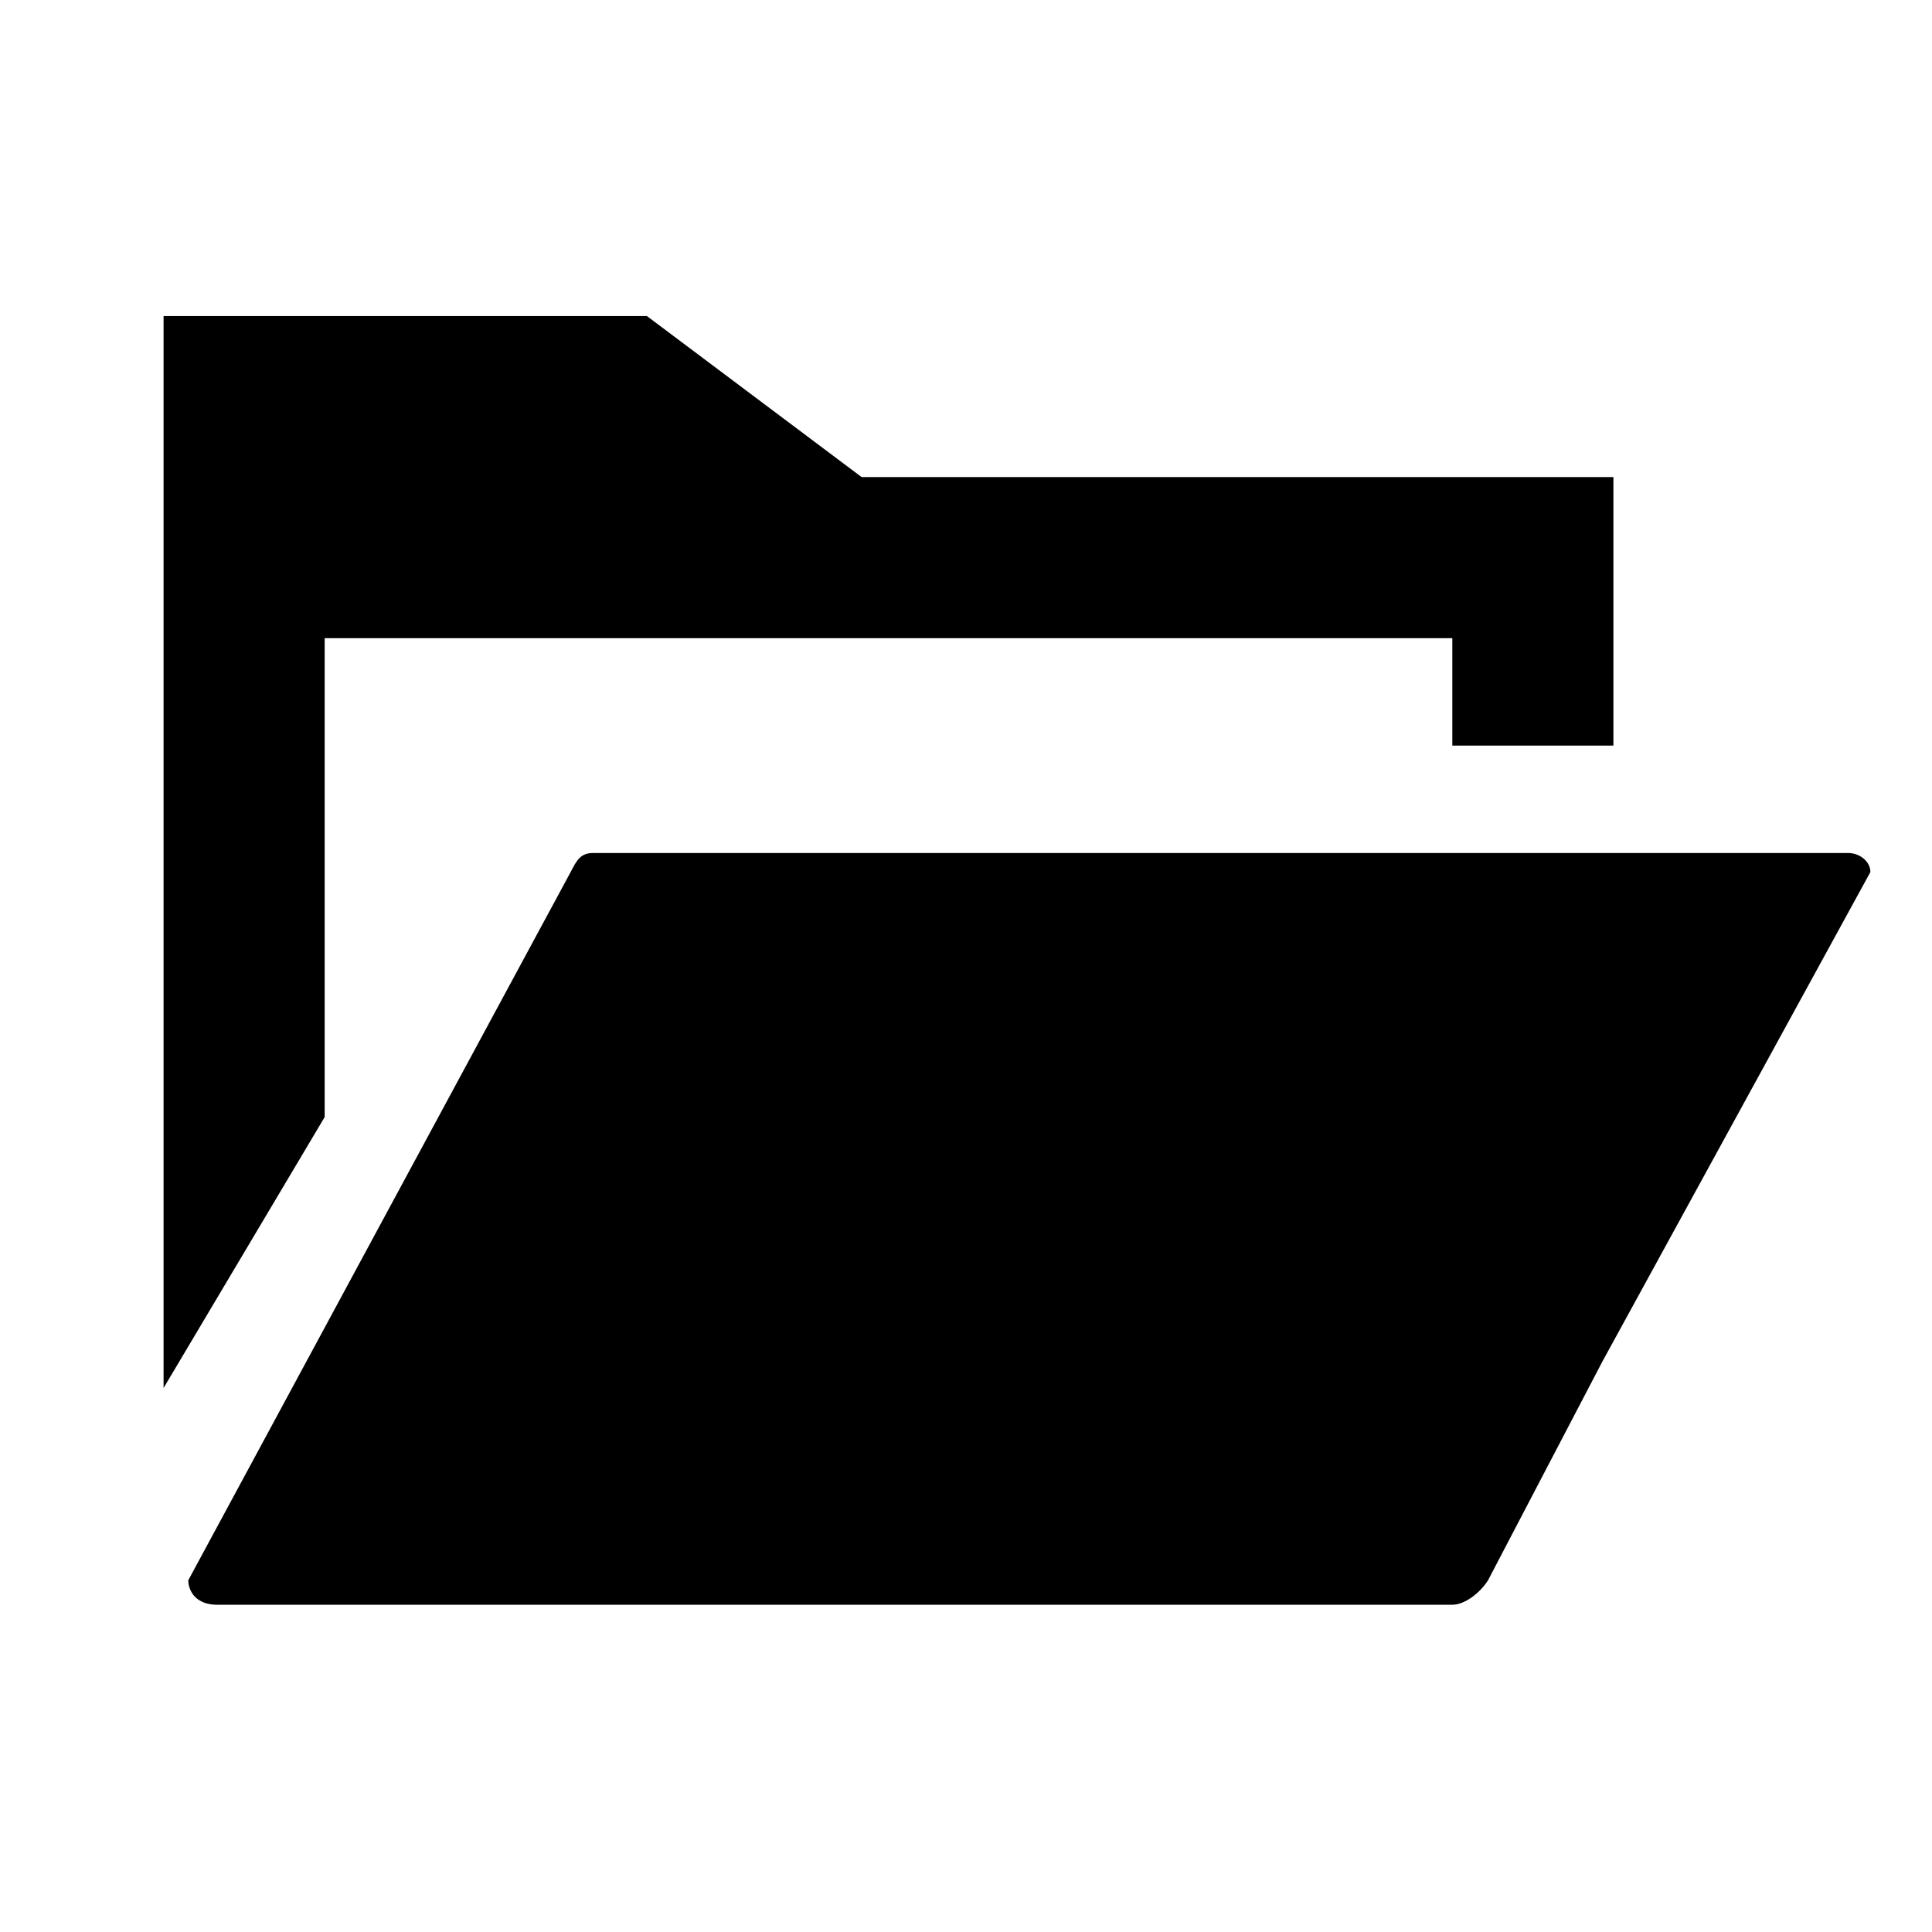
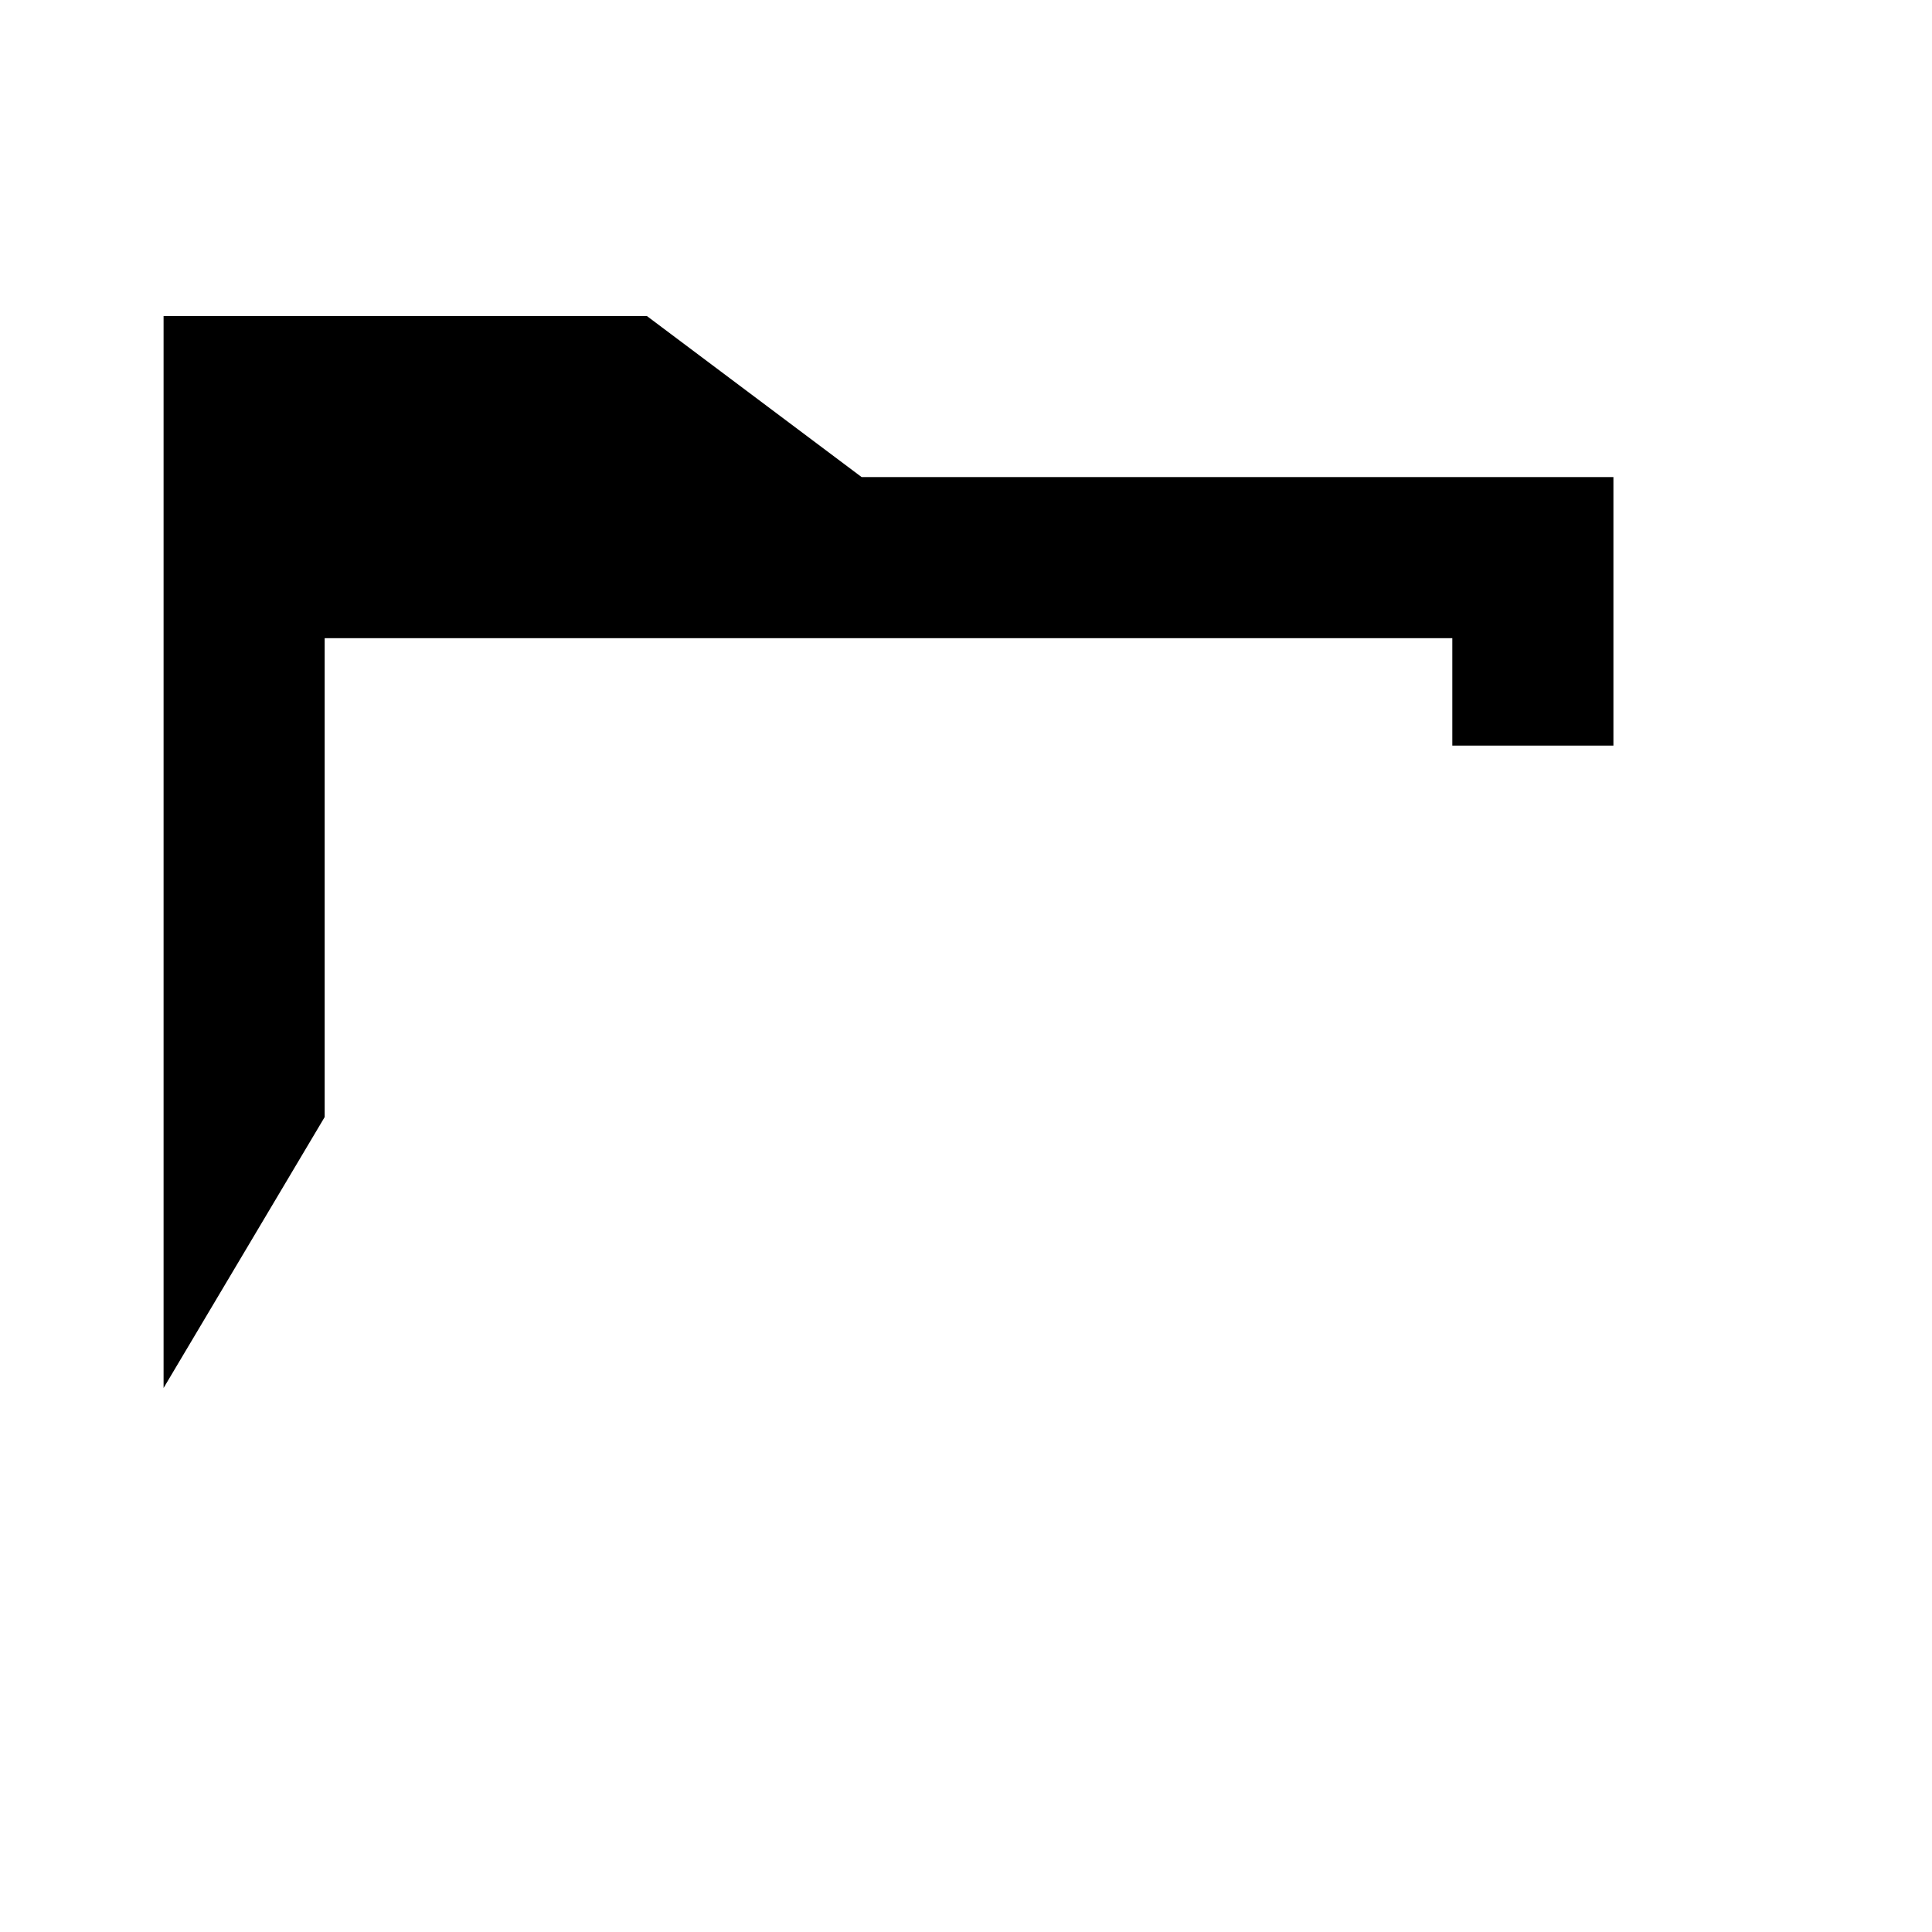
<svg xmlns="http://www.w3.org/2000/svg" version="1.1" id="_x32_" x="0px" y="0px" width="511.98px" height="512.012px" viewBox="0 0 511.98 512.012" enable-background="new 0 0 511.98 512.012" xml:space="preserve">
  <g>
    <polygon points="228.337,126.431 171.415,83.741 43.347,83.741 43.347,122.192 43.347,128.148 43.347,367.82 86.037,296.023    86.037,169.121 384.865,169.121 384.865,197.58 427.555,197.58 427.555,126.431  " />
-     <path d="M495.653,231.098l-71.018,129.701l-30.307,57.979c-2.129,3.367-6.199,6.482-9.465,6.482H57.578   c-5.67,0-7.572-3.586-7.686-6.313v-0.059c0-0.057,0-0.057,0-0.111l101.321-187.674c1.637-3.17,2.647-5.059,5.973-5.059h332.496   C492.949,226.04,495.653,228.37,495.653,231.098z" />
  </g>
</svg>